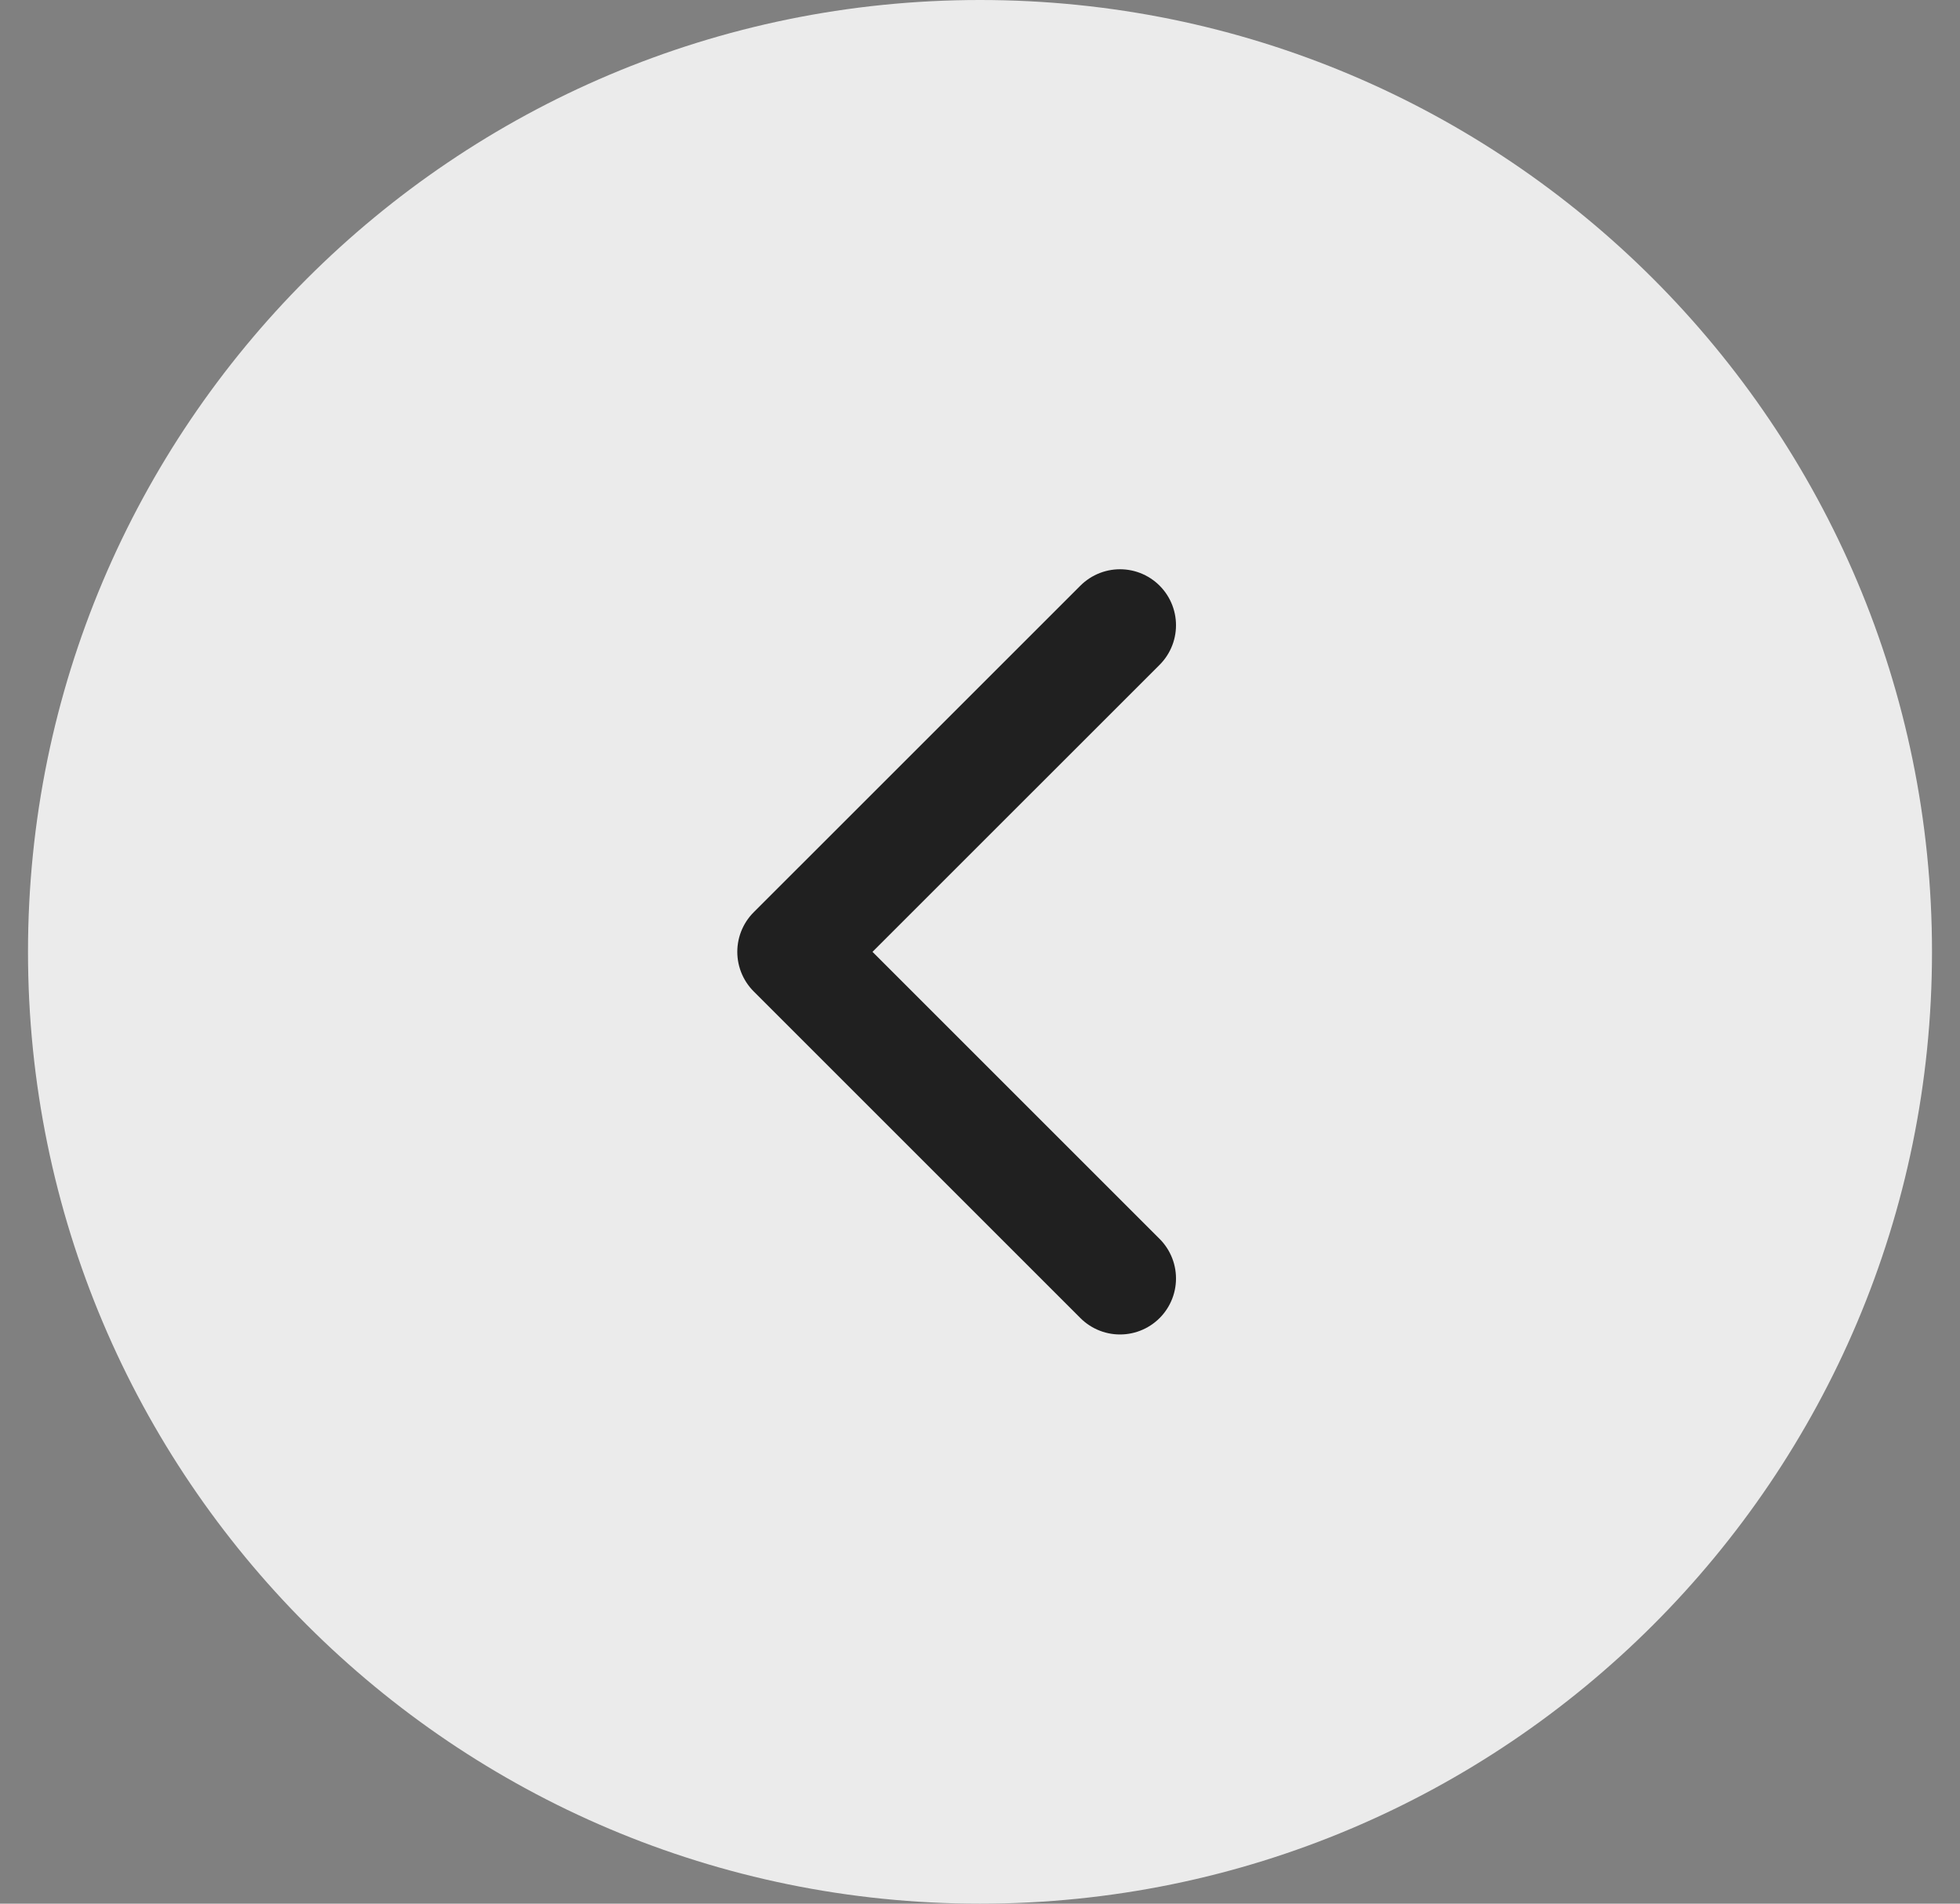
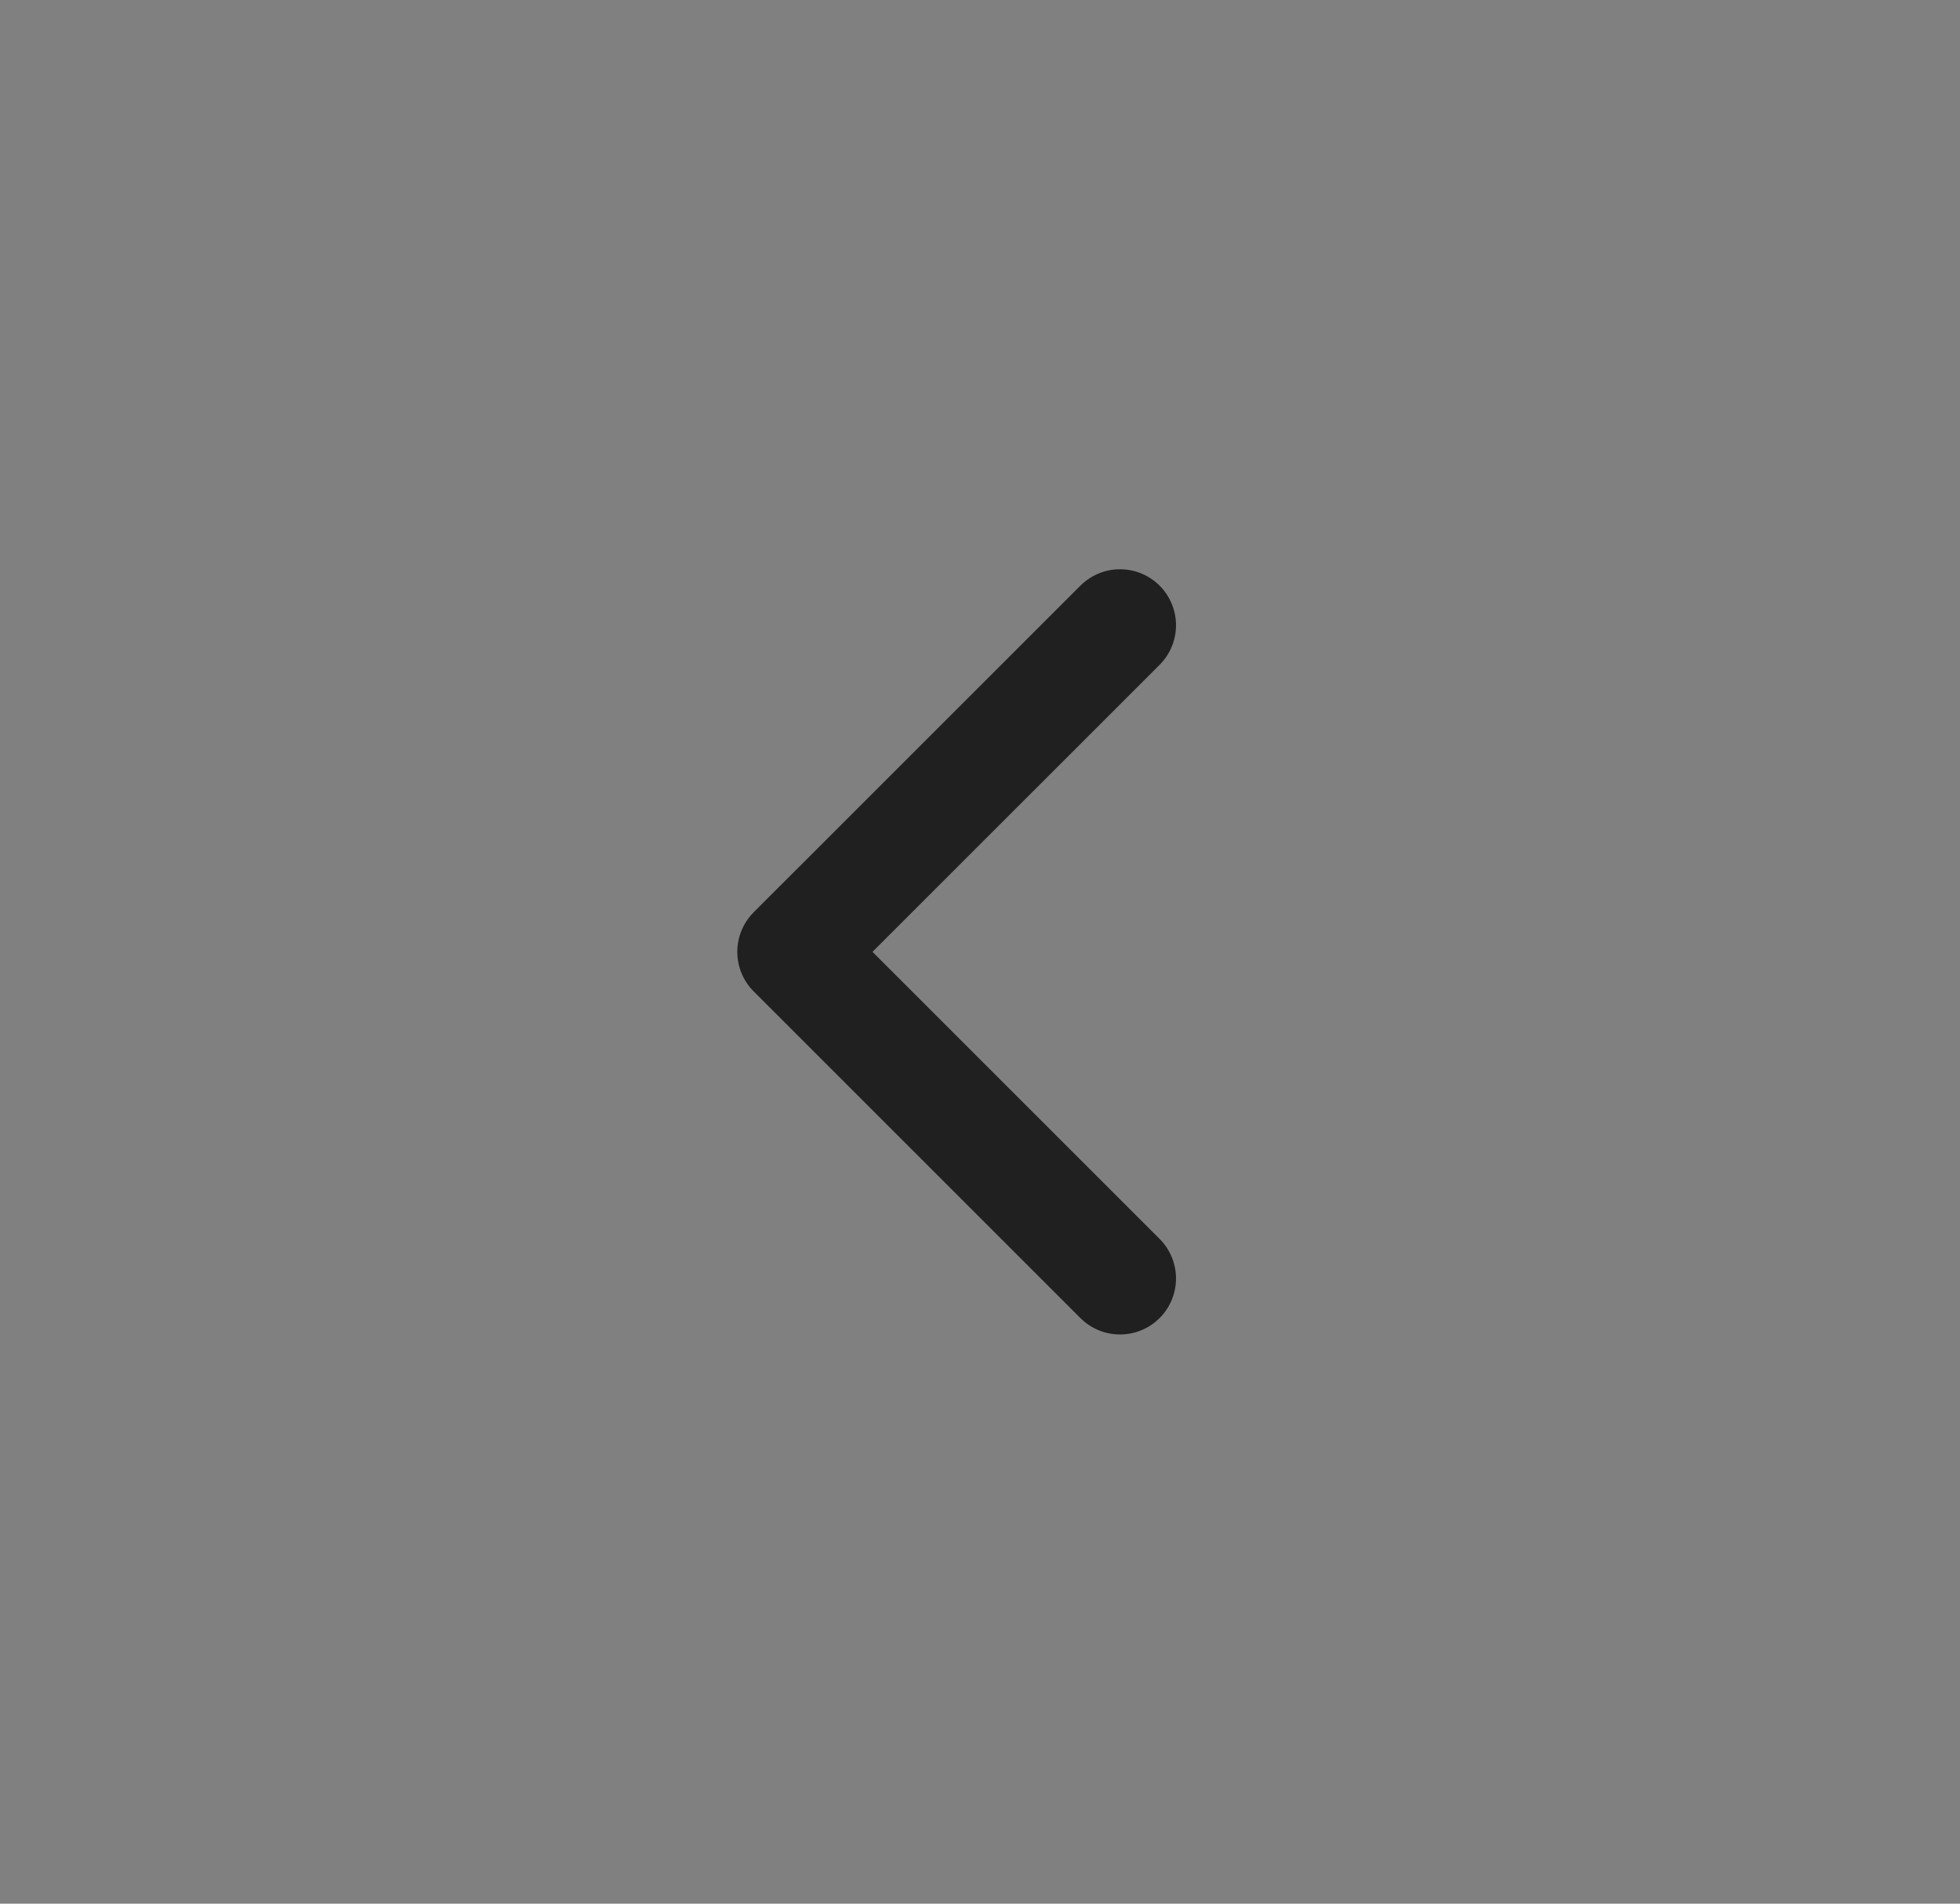
<svg xmlns="http://www.w3.org/2000/svg" data-bbox="0.5 0 34 34" viewBox="0 0 35 34" height="34" width="35" data-type="ugc">
  <rect x="0" y="0" width="35" height="34" fill="#808080" stroke="none" />
  <g>
-     <path fill="#EBEBEB" d="M.5 17c0-9.389 7.611-17 17-17s17 7.611 17 17-7.611 17-17 17-17-7.611-17-17z" />
    <path stroke-linejoin="round" stroke-linecap="round" stroke-width="2" stroke="#202020" d="M20 22.834 14.166 17 20 11.167" fill="none" />
  </g>
</svg>